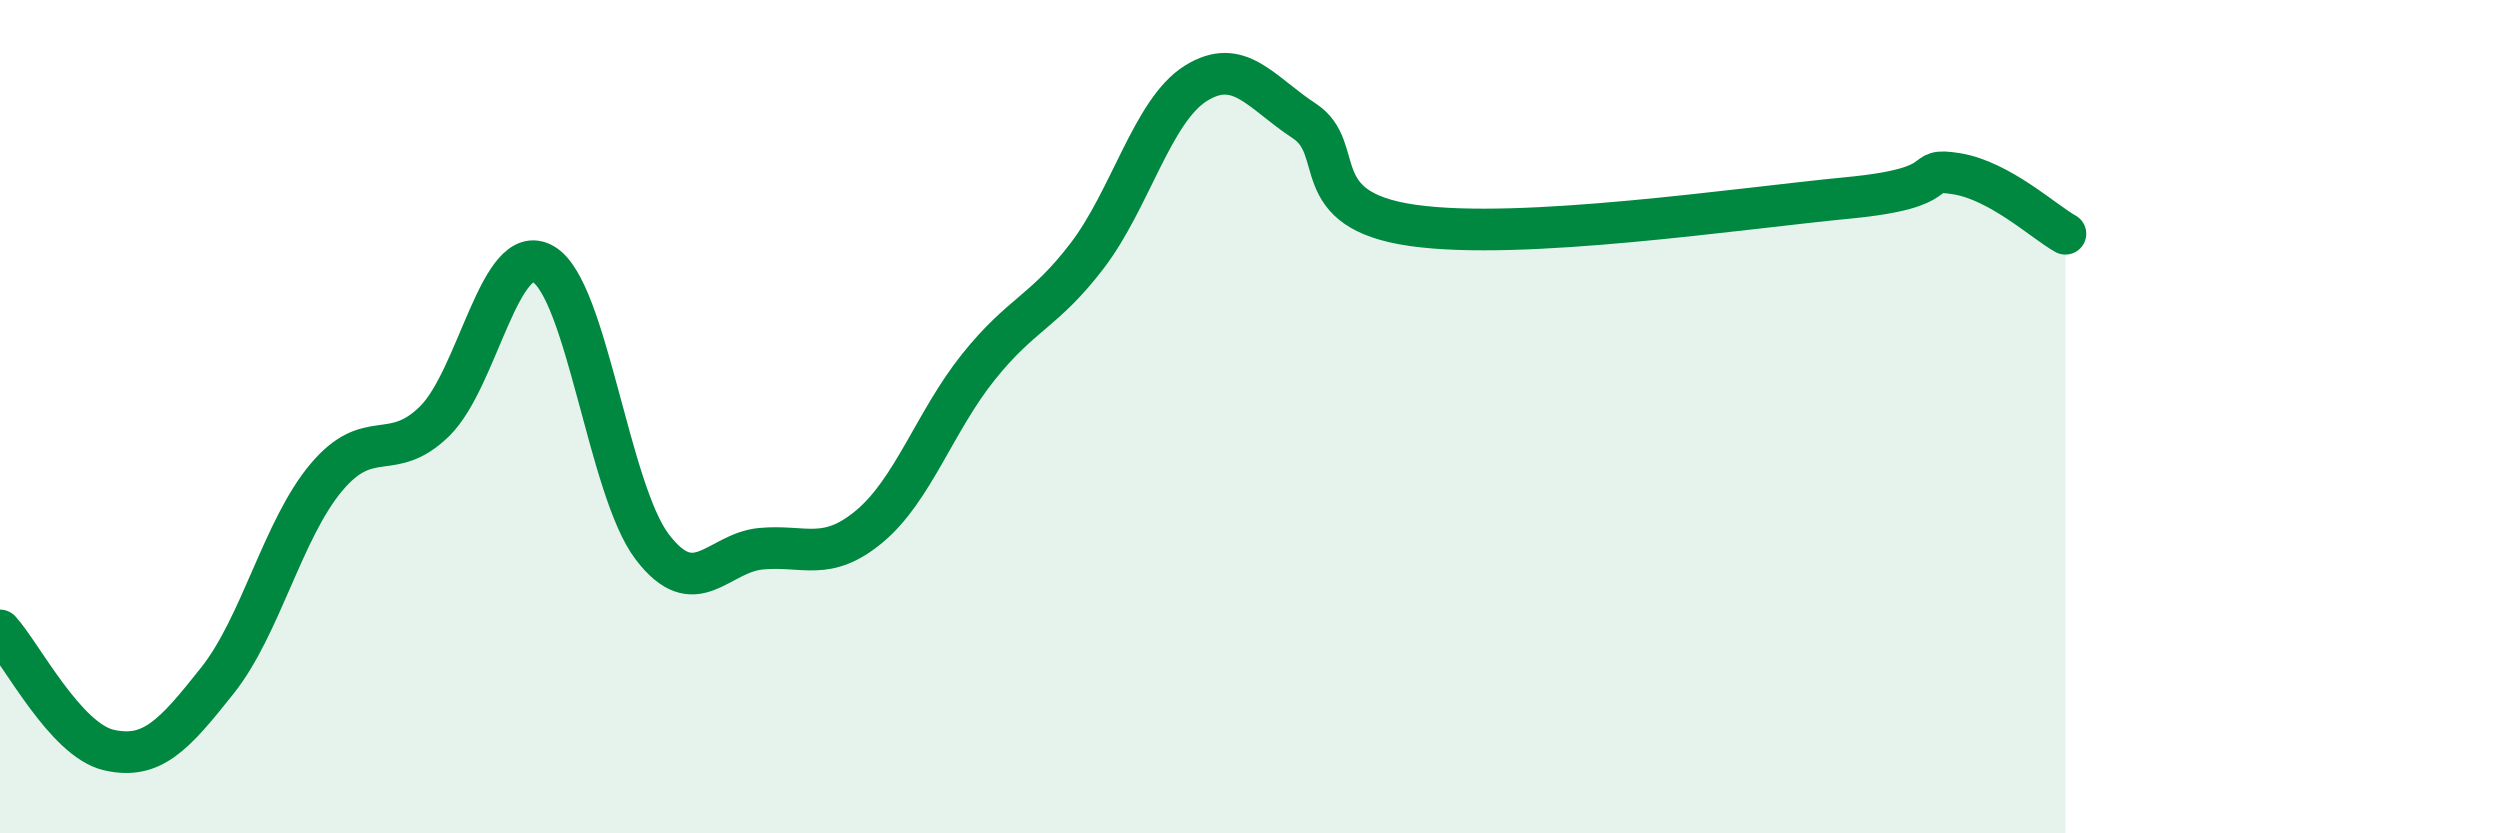
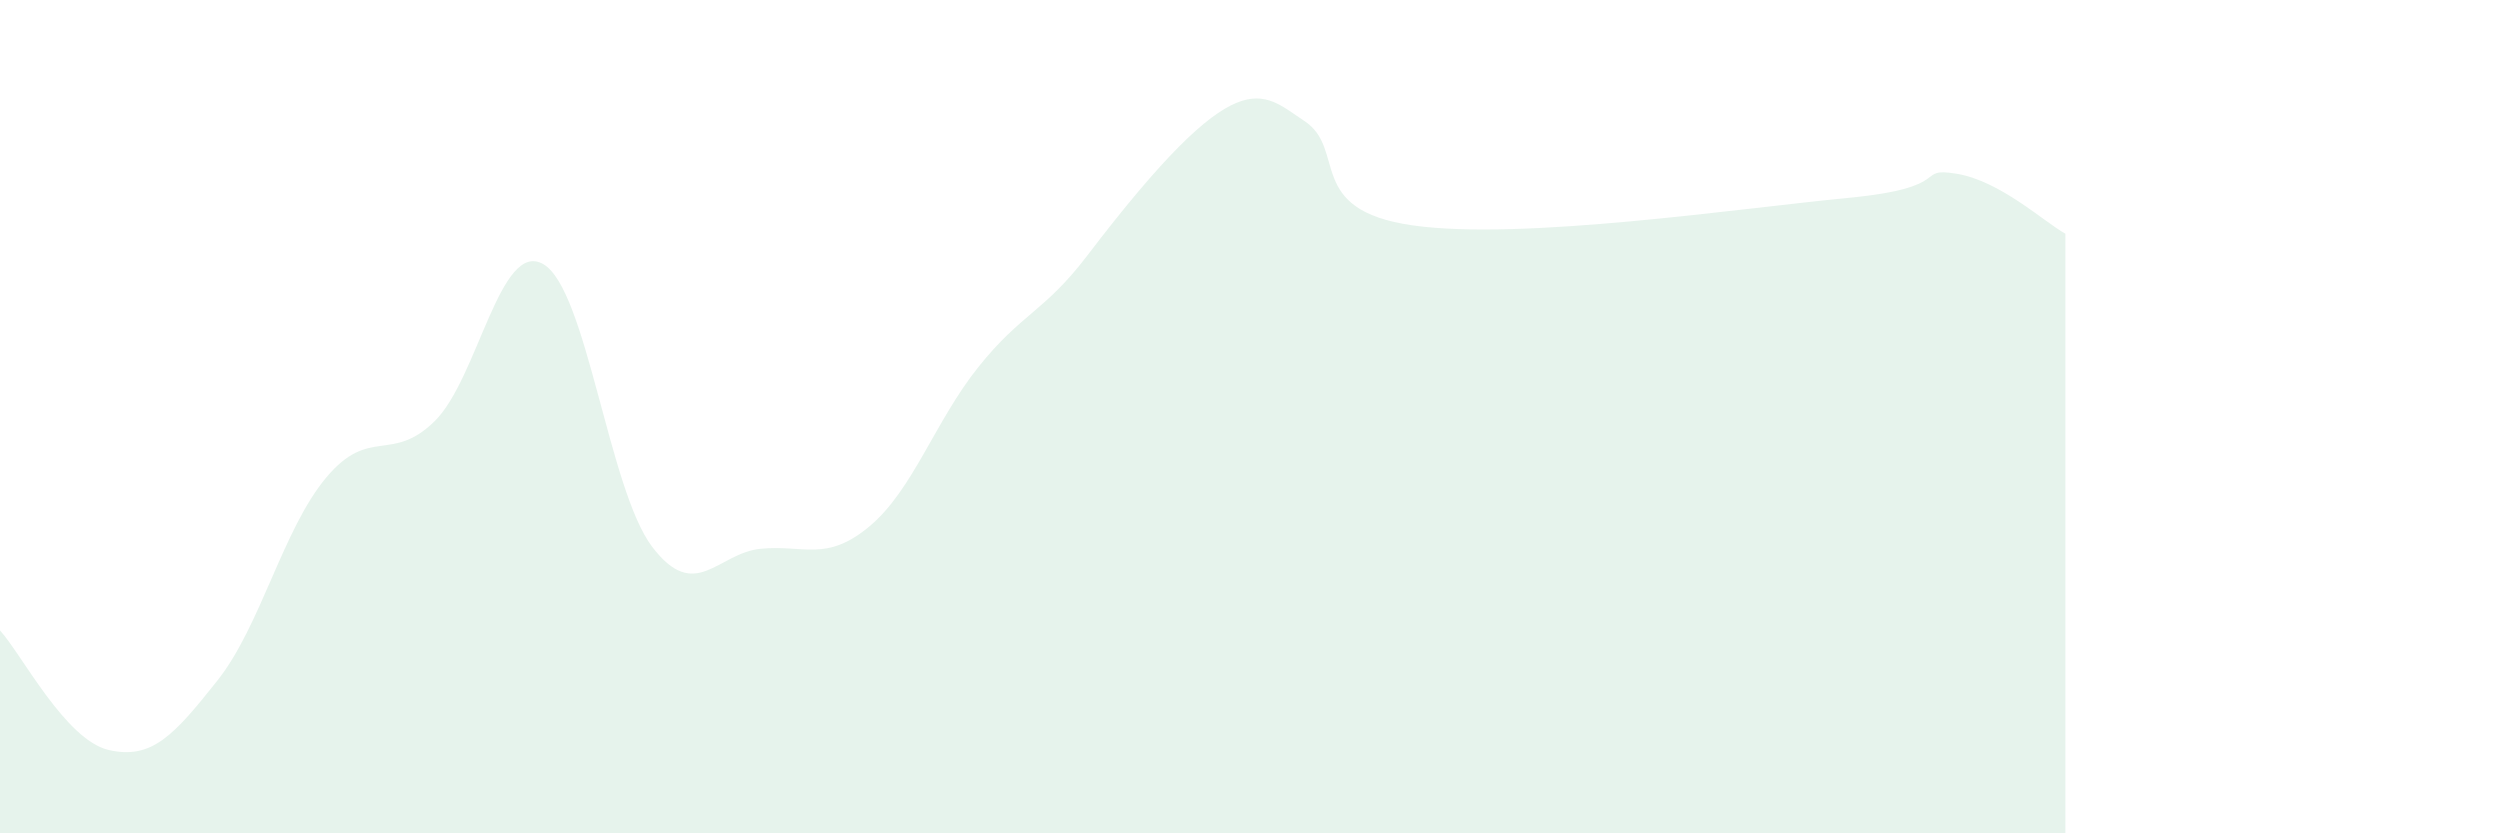
<svg xmlns="http://www.w3.org/2000/svg" width="60" height="20" viewBox="0 0 60 20">
-   <path d="M 0,15.13 C 0.52,15.7 1.57,17.76 2.61,18 C 3.65,18.24 4.18,17.64 5.22,16.33 C 6.26,15.02 6.79,12.7 7.83,11.46 C 8.87,10.22 9.39,11.13 10.43,10.11 C 11.47,9.09 12,5.74 13.04,6.34 C 14.08,6.94 14.61,11.75 15.65,13.12 C 16.69,14.49 17.22,13.27 18.26,13.17 C 19.3,13.07 19.83,13.5 20.87,12.63 C 21.91,11.76 22.44,10.11 23.48,8.81 C 24.52,7.51 25.05,7.5 26.09,6.14 C 27.13,4.78 27.66,2.65 28.7,2 C 29.74,1.35 30.26,2.22 31.3,2.9 C 32.34,3.58 31.3,5.04 33.91,5.41 C 36.52,5.78 41.74,5 44.35,4.75 C 46.96,4.5 45.92,4 46.96,4.17 C 48,4.34 49.05,5.32 49.57,5.61L49.57 20L0 20Z" fill="#008740" opacity="0.1" stroke-linecap="round" stroke-linejoin="round" />
-   <path d="M 0,15.13 C 0.52,15.7 1.57,17.76 2.61,18 C 3.65,18.24 4.18,17.64 5.22,16.33 C 6.26,15.02 6.79,12.7 7.83,11.46 C 8.87,10.22 9.39,11.13 10.43,10.11 C 11.47,9.09 12,5.74 13.04,6.34 C 14.08,6.94 14.61,11.75 15.65,13.12 C 16.69,14.49 17.22,13.27 18.26,13.17 C 19.3,13.07 19.83,13.5 20.87,12.63 C 21.91,11.76 22.44,10.11 23.48,8.81 C 24.52,7.51 25.05,7.5 26.09,6.14 C 27.13,4.78 27.66,2.65 28.7,2 C 29.74,1.35 30.26,2.22 31.3,2.9 C 32.34,3.58 31.3,5.04 33.91,5.41 C 36.52,5.78 41.74,5 44.35,4.75 C 46.96,4.5 45.92,4 46.96,4.17 C 48,4.34 49.05,5.32 49.57,5.61" stroke="#008740" stroke-width="1" fill="none" stroke-linecap="round" stroke-linejoin="round" />
+   <path d="M 0,15.13 C 0.52,15.7 1.57,17.76 2.61,18 C 3.65,18.24 4.18,17.64 5.22,16.33 C 6.26,15.02 6.79,12.7 7.83,11.46 C 8.87,10.22 9.39,11.13 10.43,10.11 C 11.47,9.09 12,5.74 13.04,6.34 C 14.08,6.94 14.61,11.75 15.65,13.12 C 16.69,14.49 17.22,13.27 18.26,13.17 C 19.3,13.07 19.83,13.5 20.87,12.63 C 21.91,11.76 22.44,10.11 23.48,8.81 C 24.52,7.51 25.05,7.5 26.09,6.14 C 29.74,1.35 30.26,2.22 31.3,2.9 C 32.34,3.58 31.3,5.04 33.91,5.41 C 36.52,5.78 41.74,5 44.35,4.75 C 46.96,4.5 45.92,4 46.96,4.17 C 48,4.34 49.05,5.32 49.57,5.61L49.57 20L0 20Z" fill="#008740" opacity="0.1" stroke-linecap="round" stroke-linejoin="round" />
</svg>